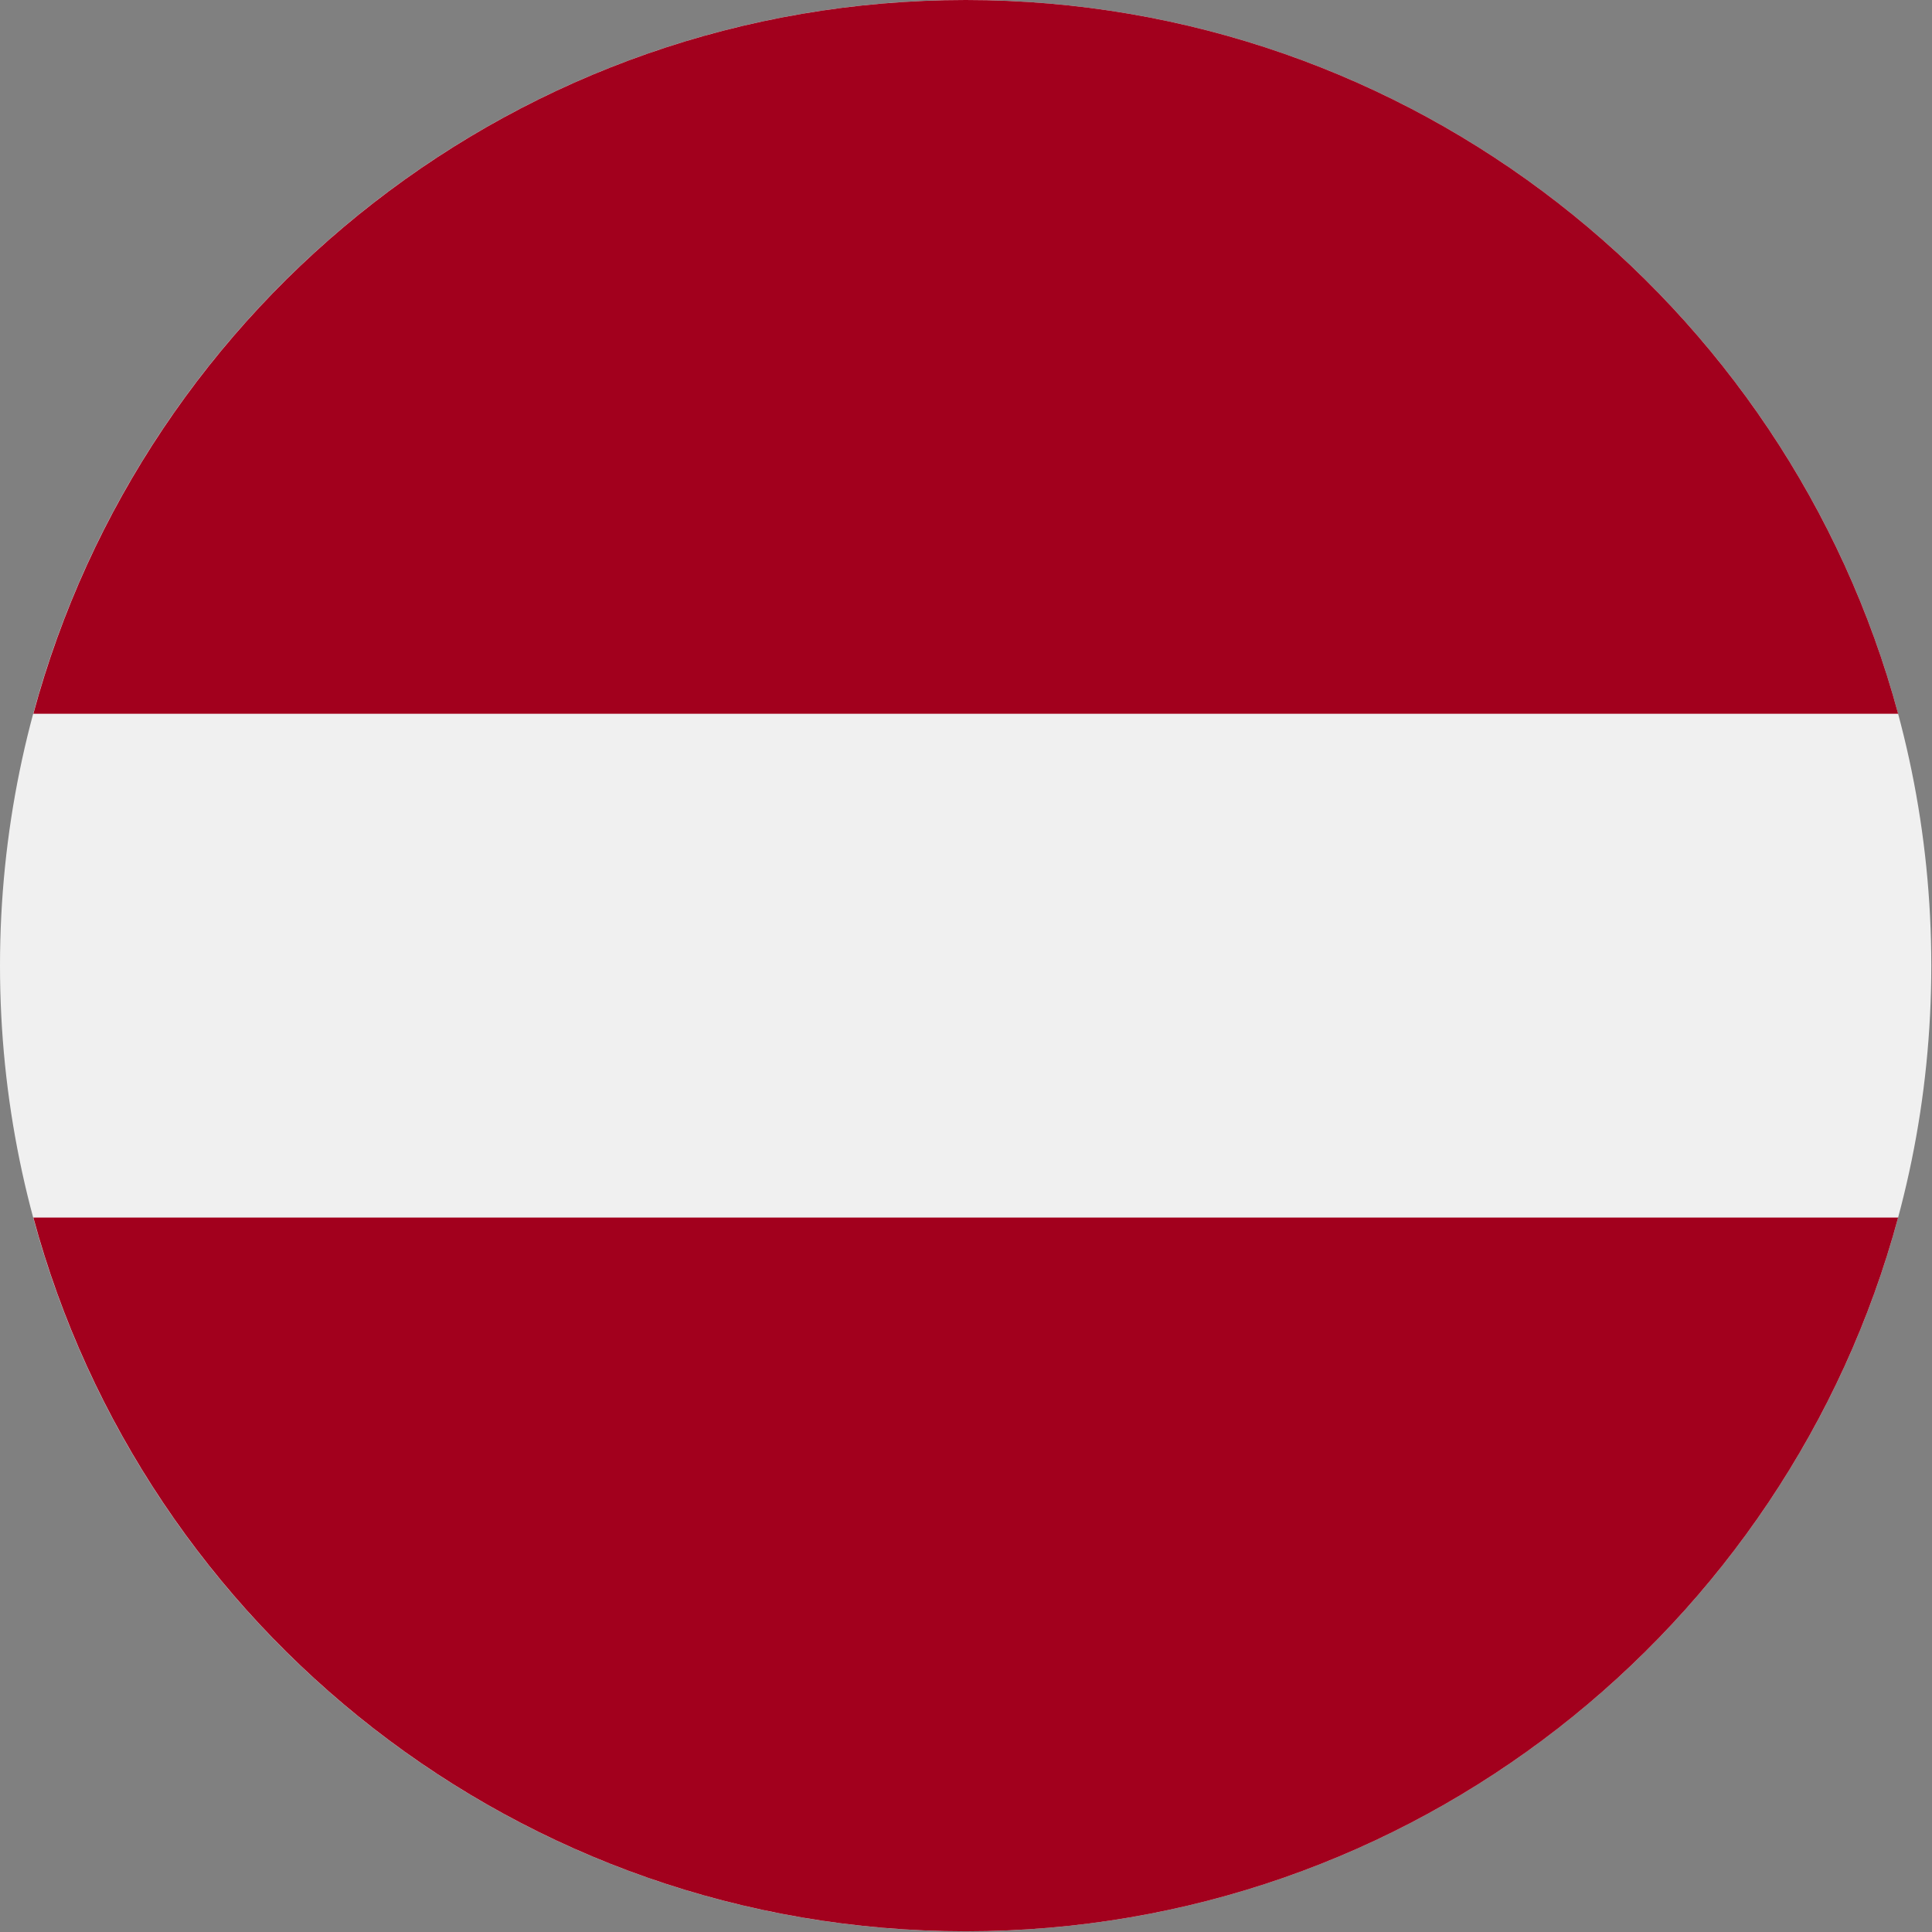
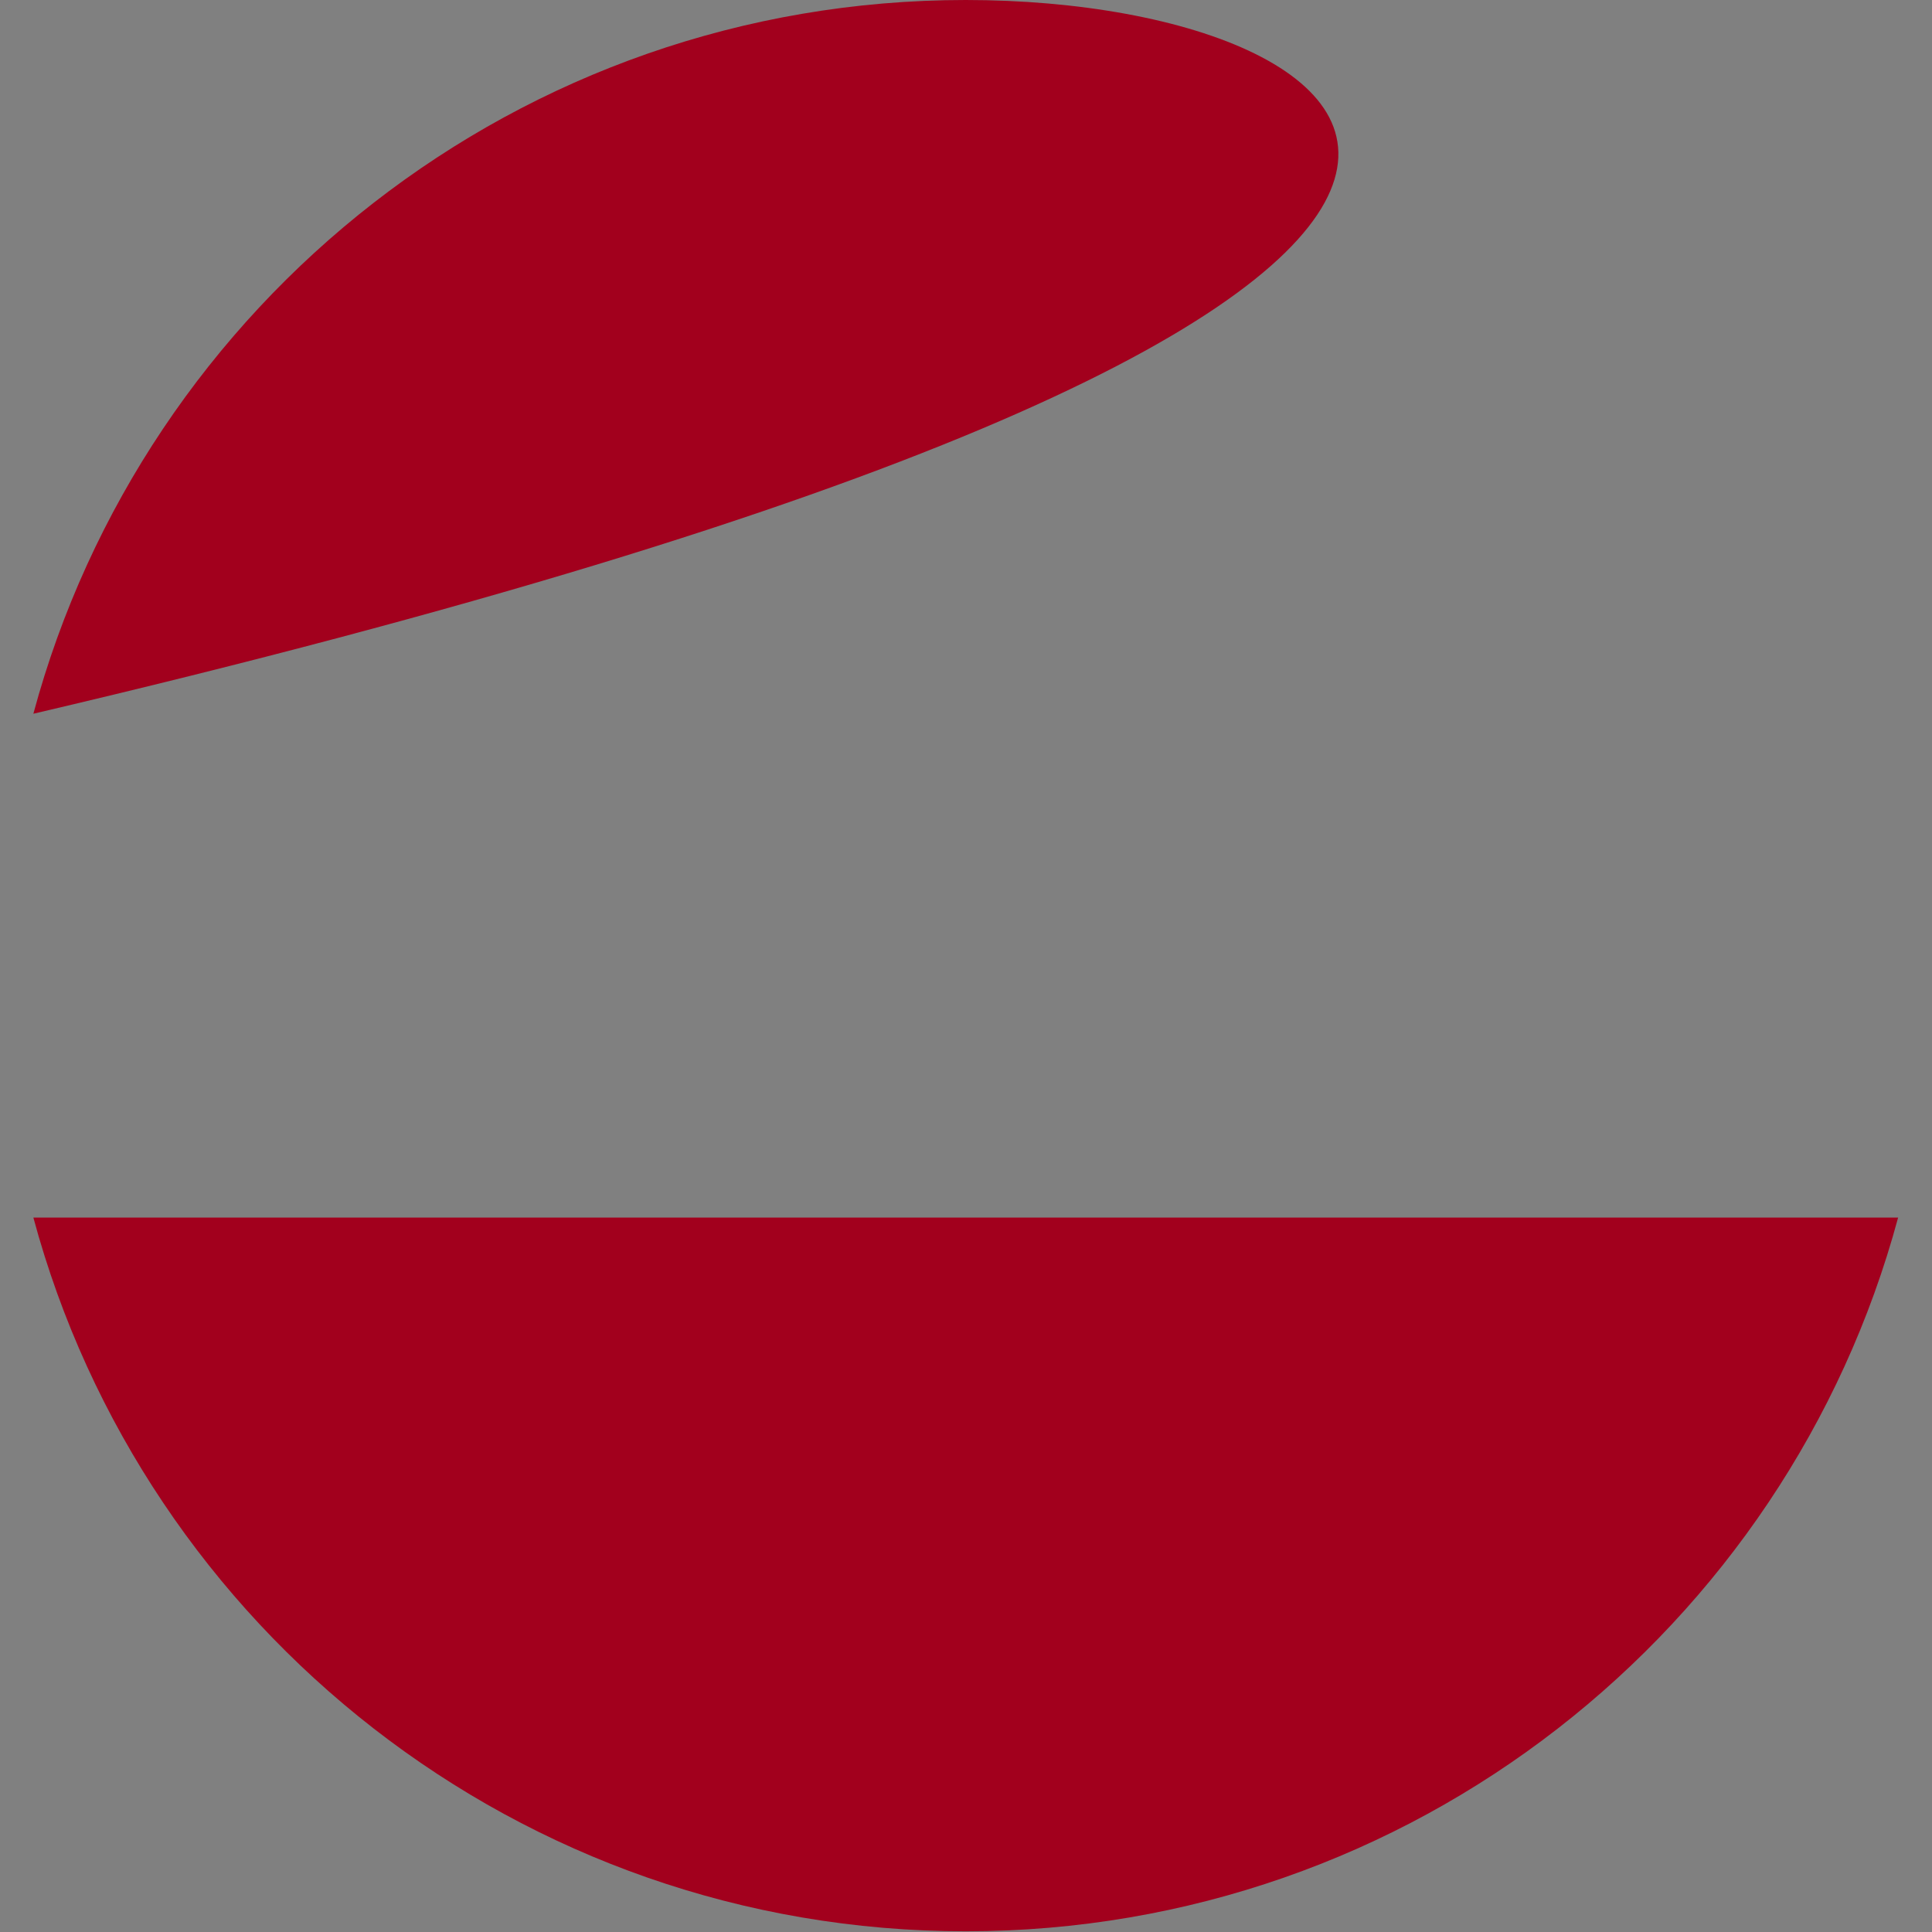
<svg xmlns="http://www.w3.org/2000/svg" width="30" height="30" viewBox="0 0 30 30" fill="none">
  <rect x="0" y="0" width="30" height="30" fill="#808080" stroke="none" />
-   <path d="M14.995 29.989C23.276 29.989 29.989 23.276 29.989 14.995C29.989 6.713 23.276 0 14.995 0C6.713 0 0 6.713 0 14.995C0 23.276 6.713 29.989 14.995 29.989Z" fill="#F0F0F0" />
-   <path d="M14.996 0C8.068 0 2.238 4.699 0.518 11.083H29.474C27.753 4.699 21.924 0 14.996 0Z" fill="#A2001D" />
+   <path d="M14.996 0C8.068 0 2.238 4.699 0.518 11.083C27.753 4.699 21.924 0 14.996 0Z" fill="#A2001D" />
  <path d="M14.996 29.989C21.924 29.989 27.753 25.291 29.474 18.906H0.518C2.238 25.29 8.068 29.989 14.996 29.989Z" fill="#A2001D" />
</svg>